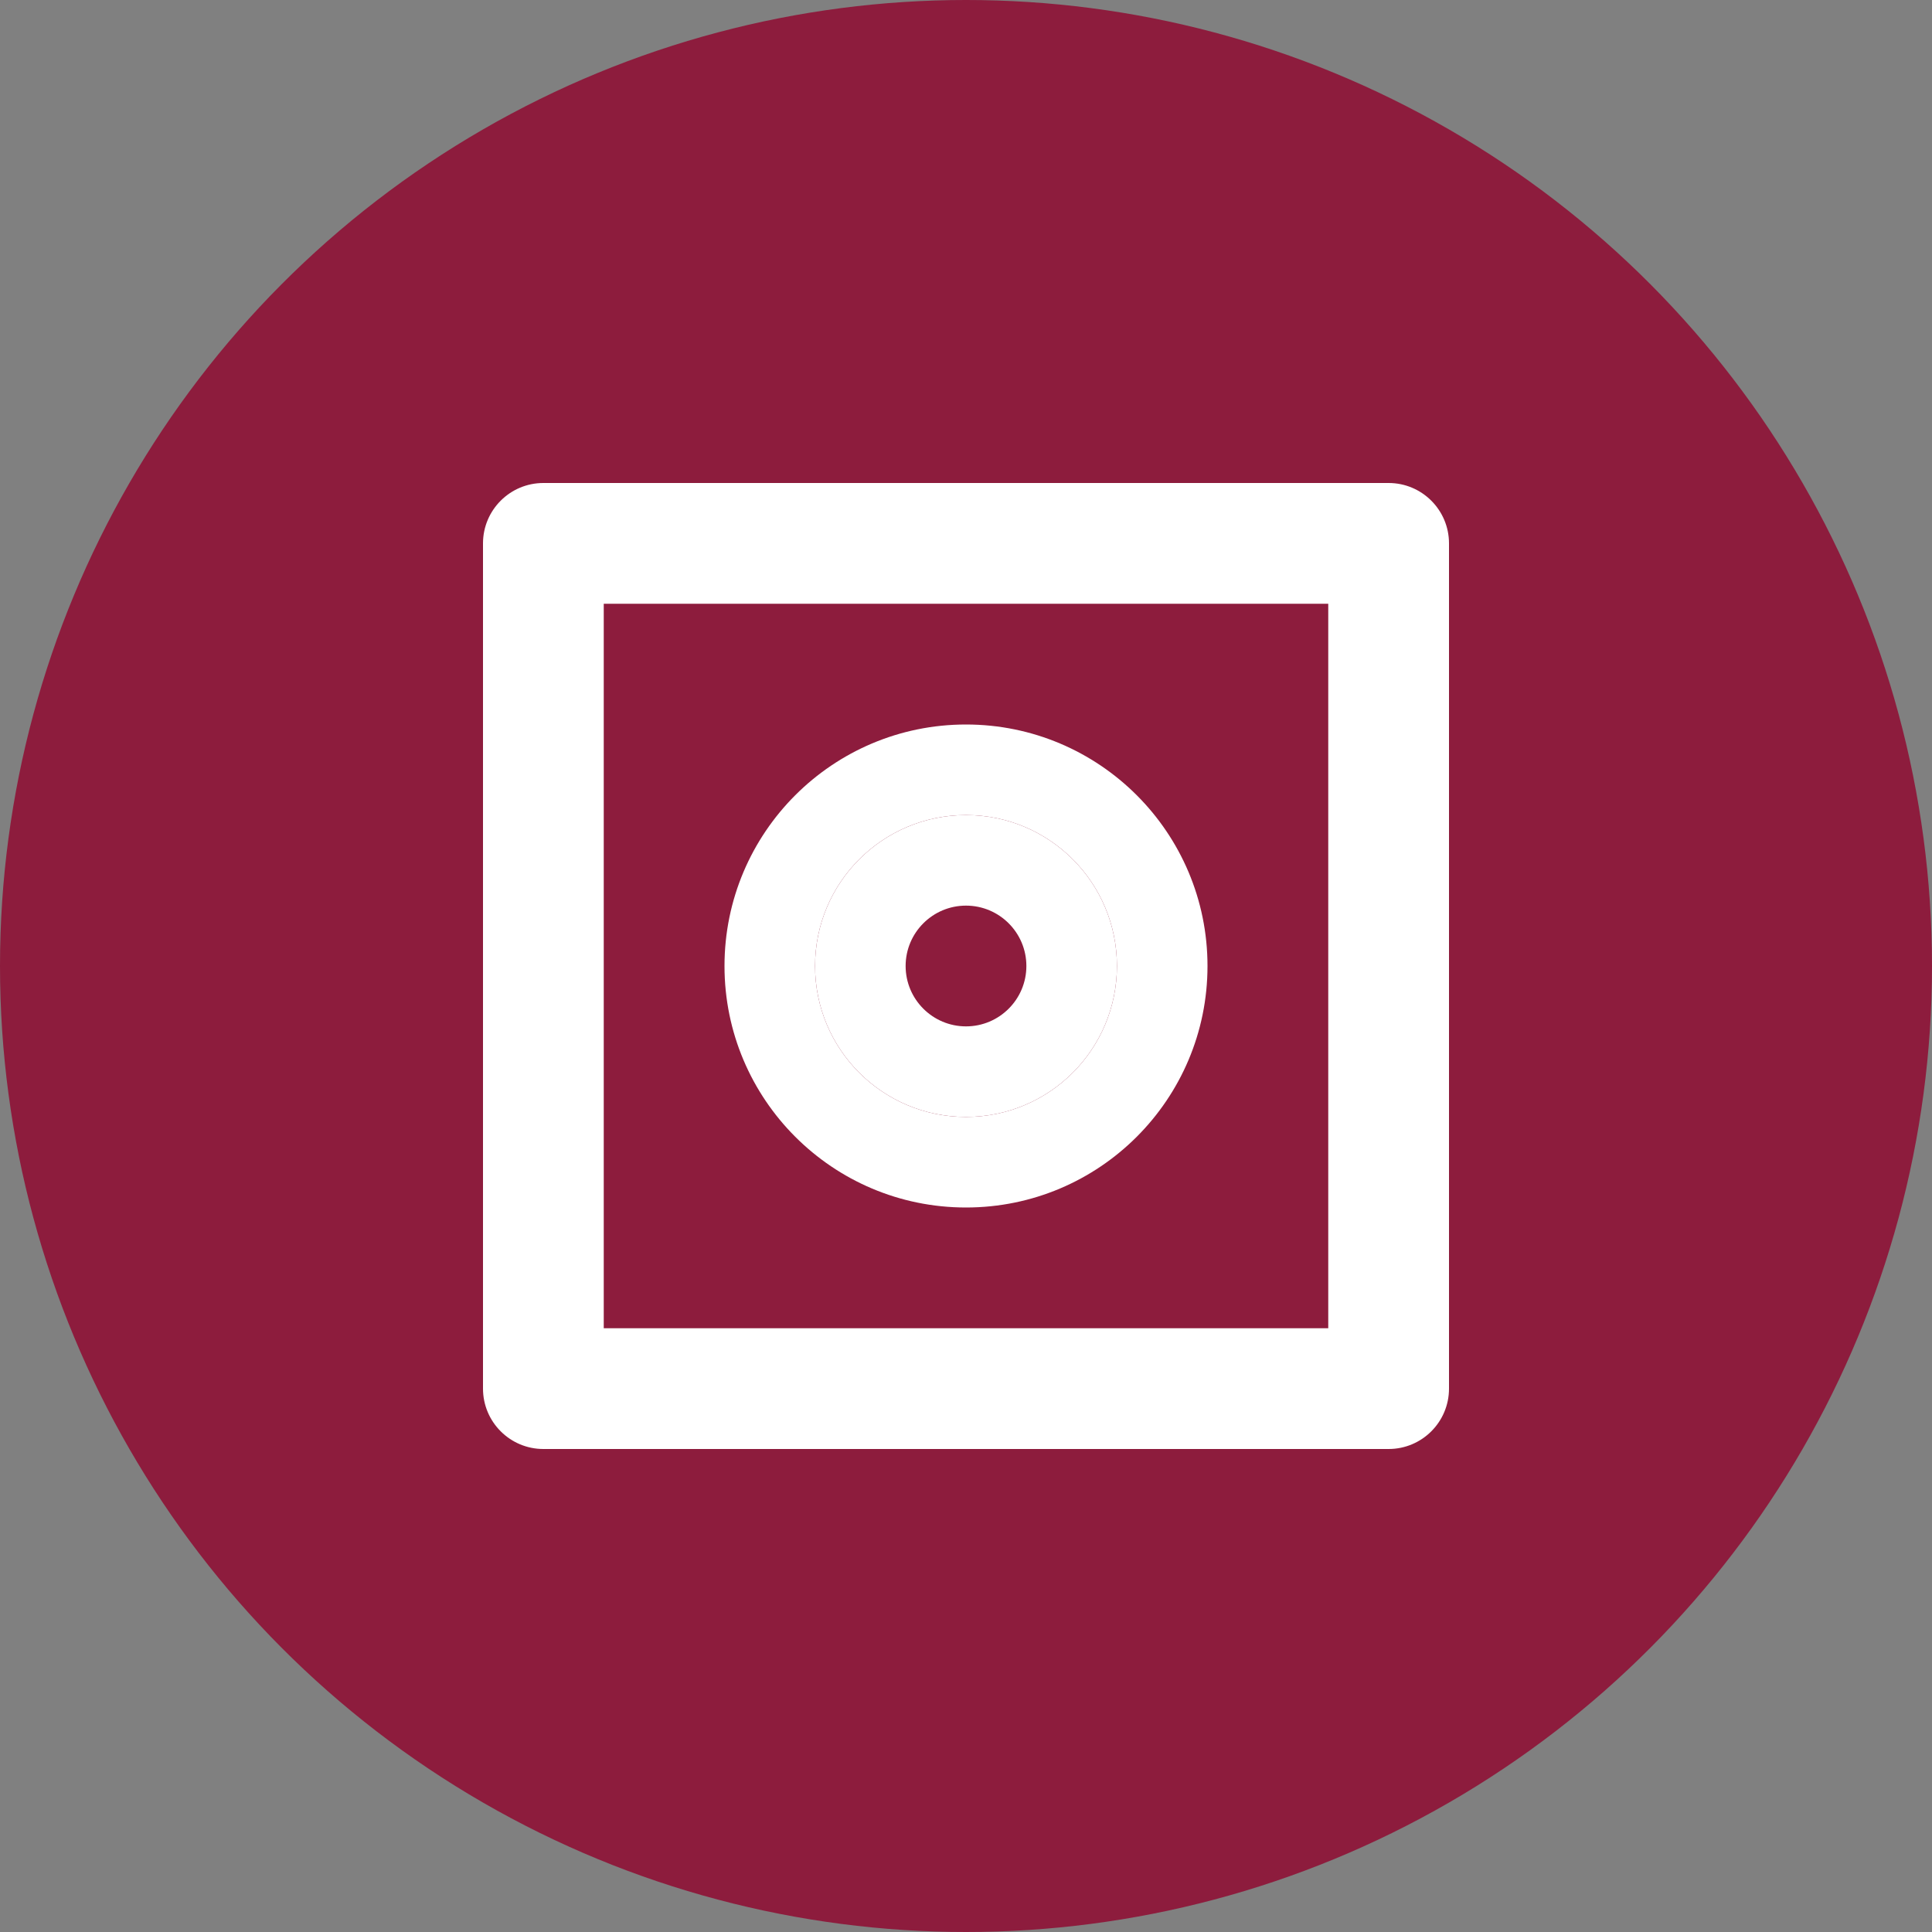
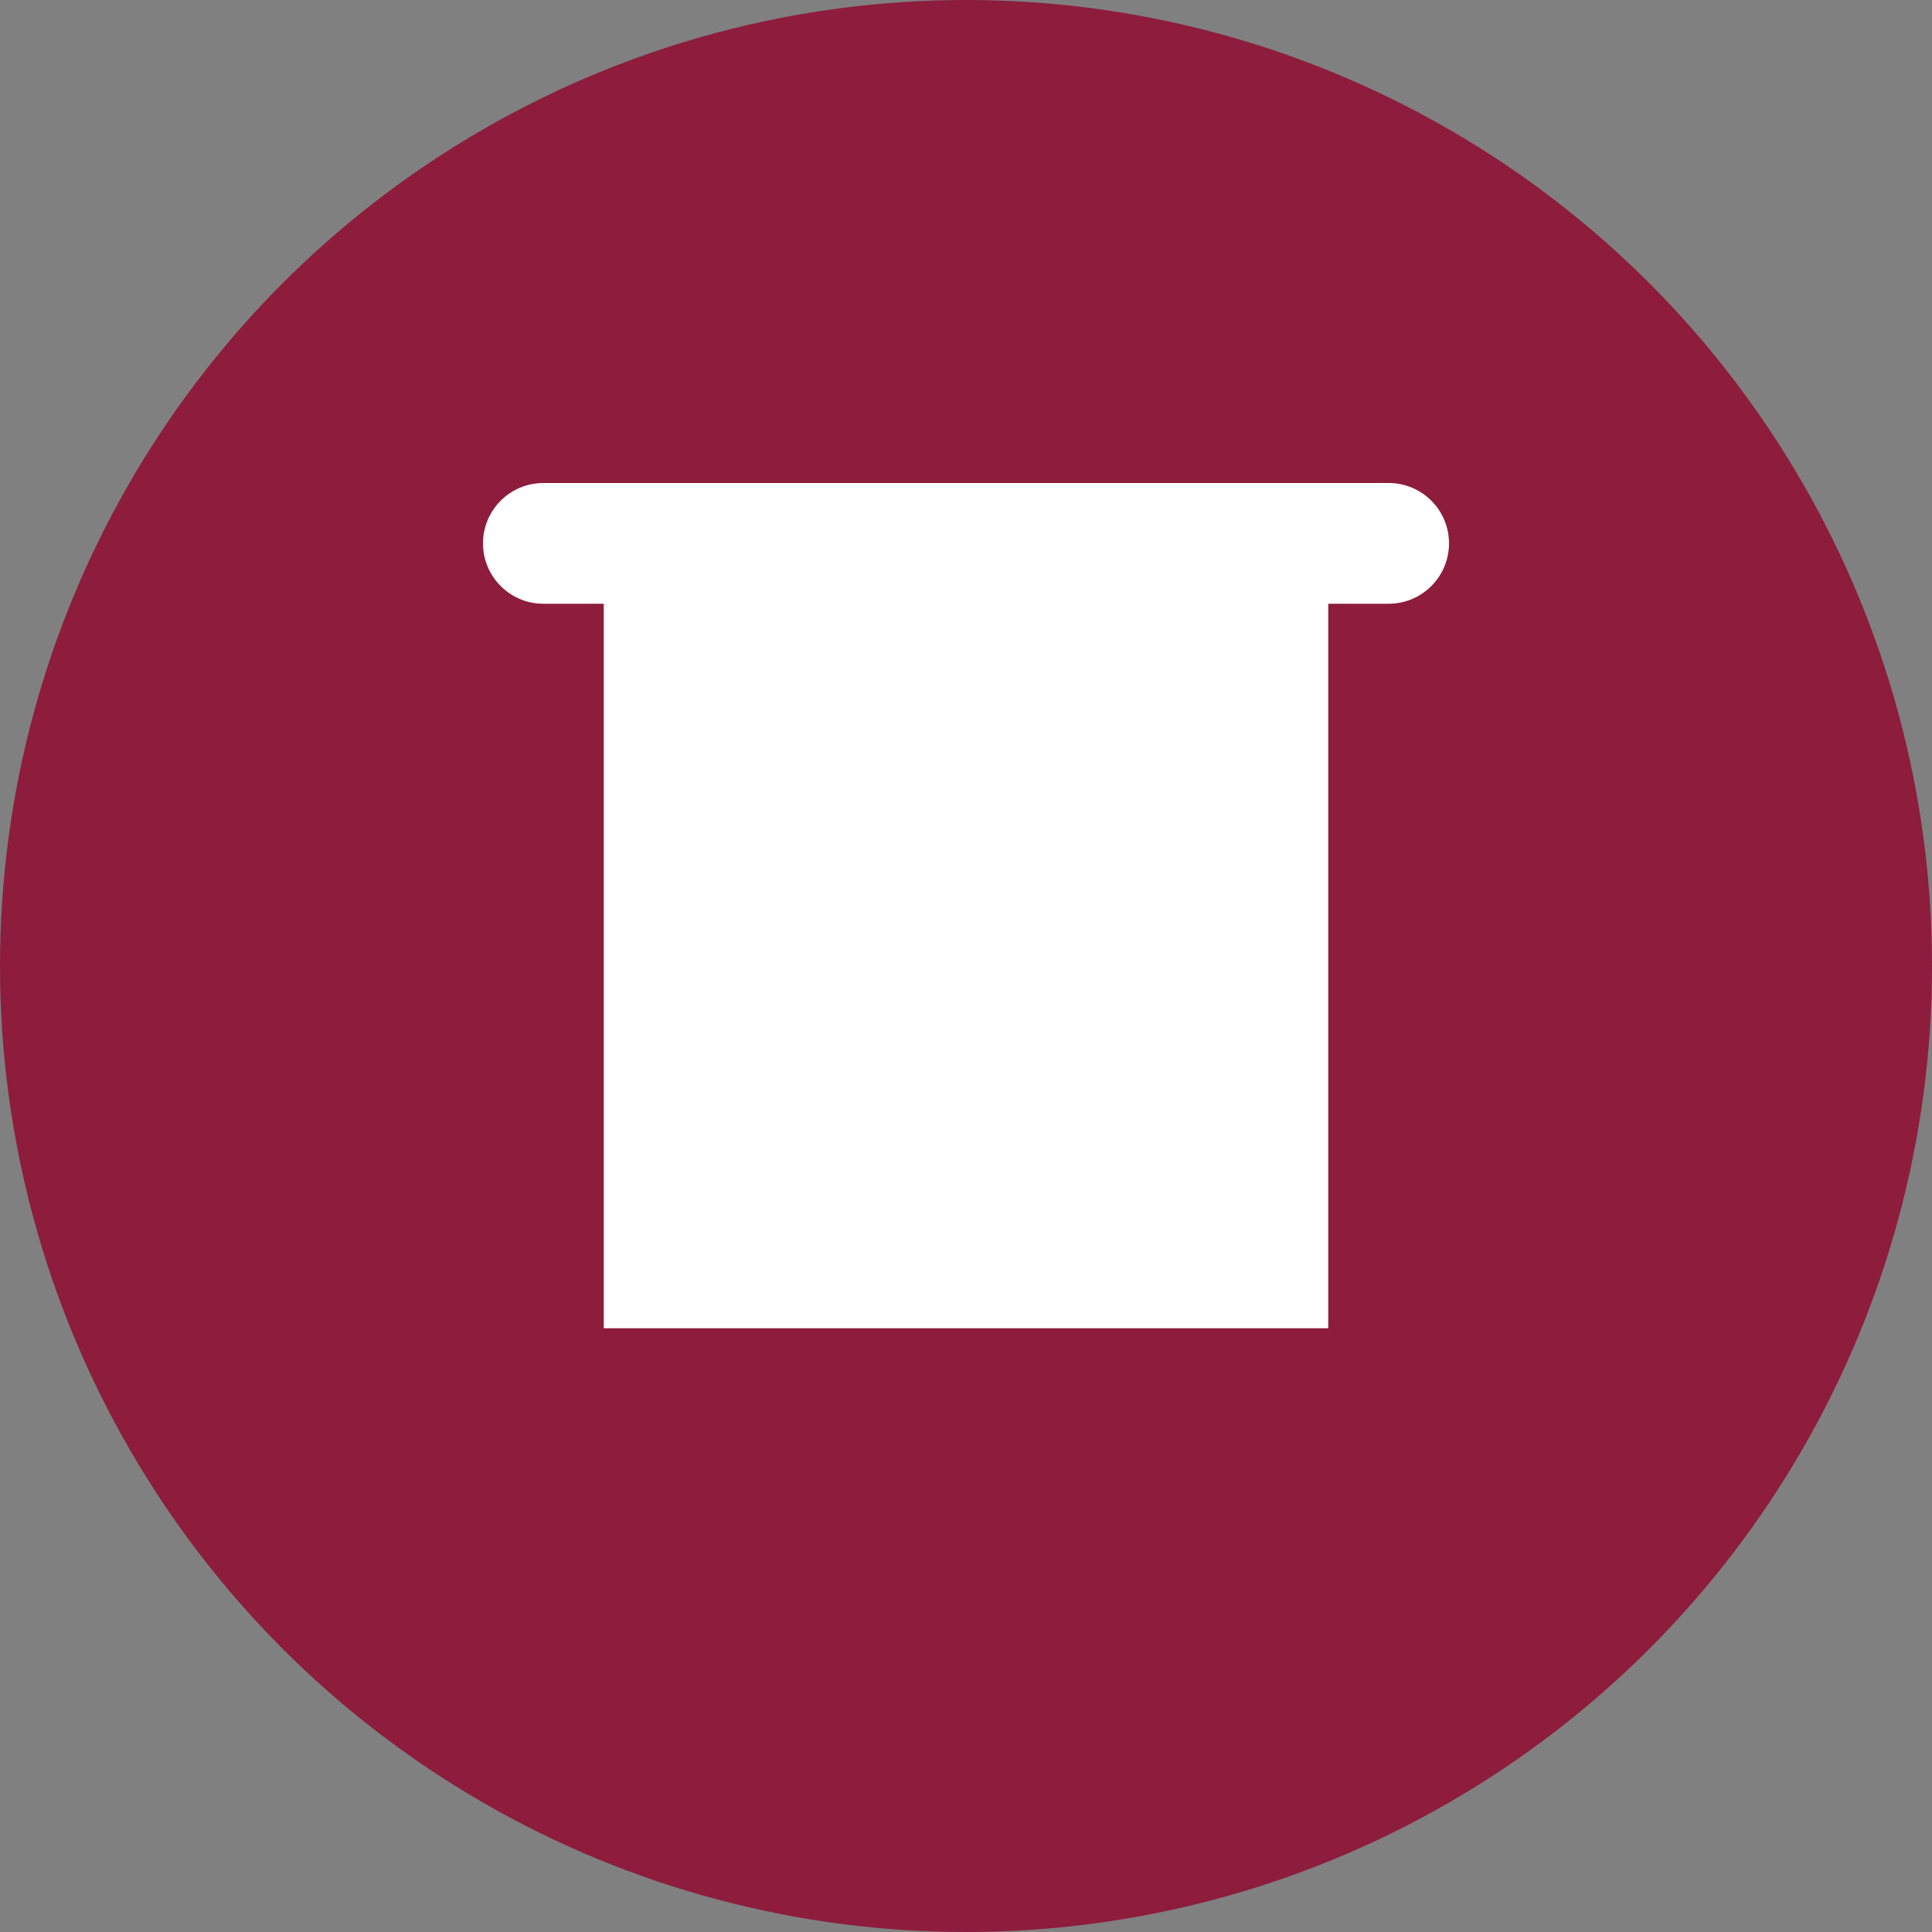
<svg xmlns="http://www.w3.org/2000/svg" width="32" height="32" viewBox="0 0 32 32">
  <rect x="0" y="0" width="32" height="32" fill="#808080" stroke="none" />
  <circle cx="16" cy="16" r="16" fill="#8D1C3D" />
  <g fill="#FFFFFF">
-     <path d="M8,9v14c0,0.552,0.448,1,1,1h14c0.552,0,1-0.448,1-1V9c0-0.552-0.448-1-1-1H9C8.448,8,8,8.448,8,9z M22,22H10V10h12V22z" />
-     <path d="M16,12c-2.209,0-4,1.791-4,4s1.791,4,4,4s4-1.791,4-4S18.209,12,16,12z M16,18.5c-1.381,0-2.5-1.119-2.5-2.5s1.119-2.5,2.5-2.5s2.5,1.119,2.5,2.5S17.381,18.5,16,18.5z" />
-     <path d="M16,13.5c-1.381,0-2.5,1.119-2.5,2.5s1.119,2.5,2.5,2.5s2.5-1.119,2.5-2.5S17.381,13.5,16,13.5z M17,16c0,0.552-0.448,1-1,1s-1-0.448-1-1s0.448-1,1-1S17,15.448,17,16z" />
+     <path d="M8,9c0,0.552,0.448,1,1,1h14c0.552,0,1-0.448,1-1V9c0-0.552-0.448-1-1-1H9C8.448,8,8,8.448,8,9z M22,22H10V10h12V22z" />
  </g>
</svg>